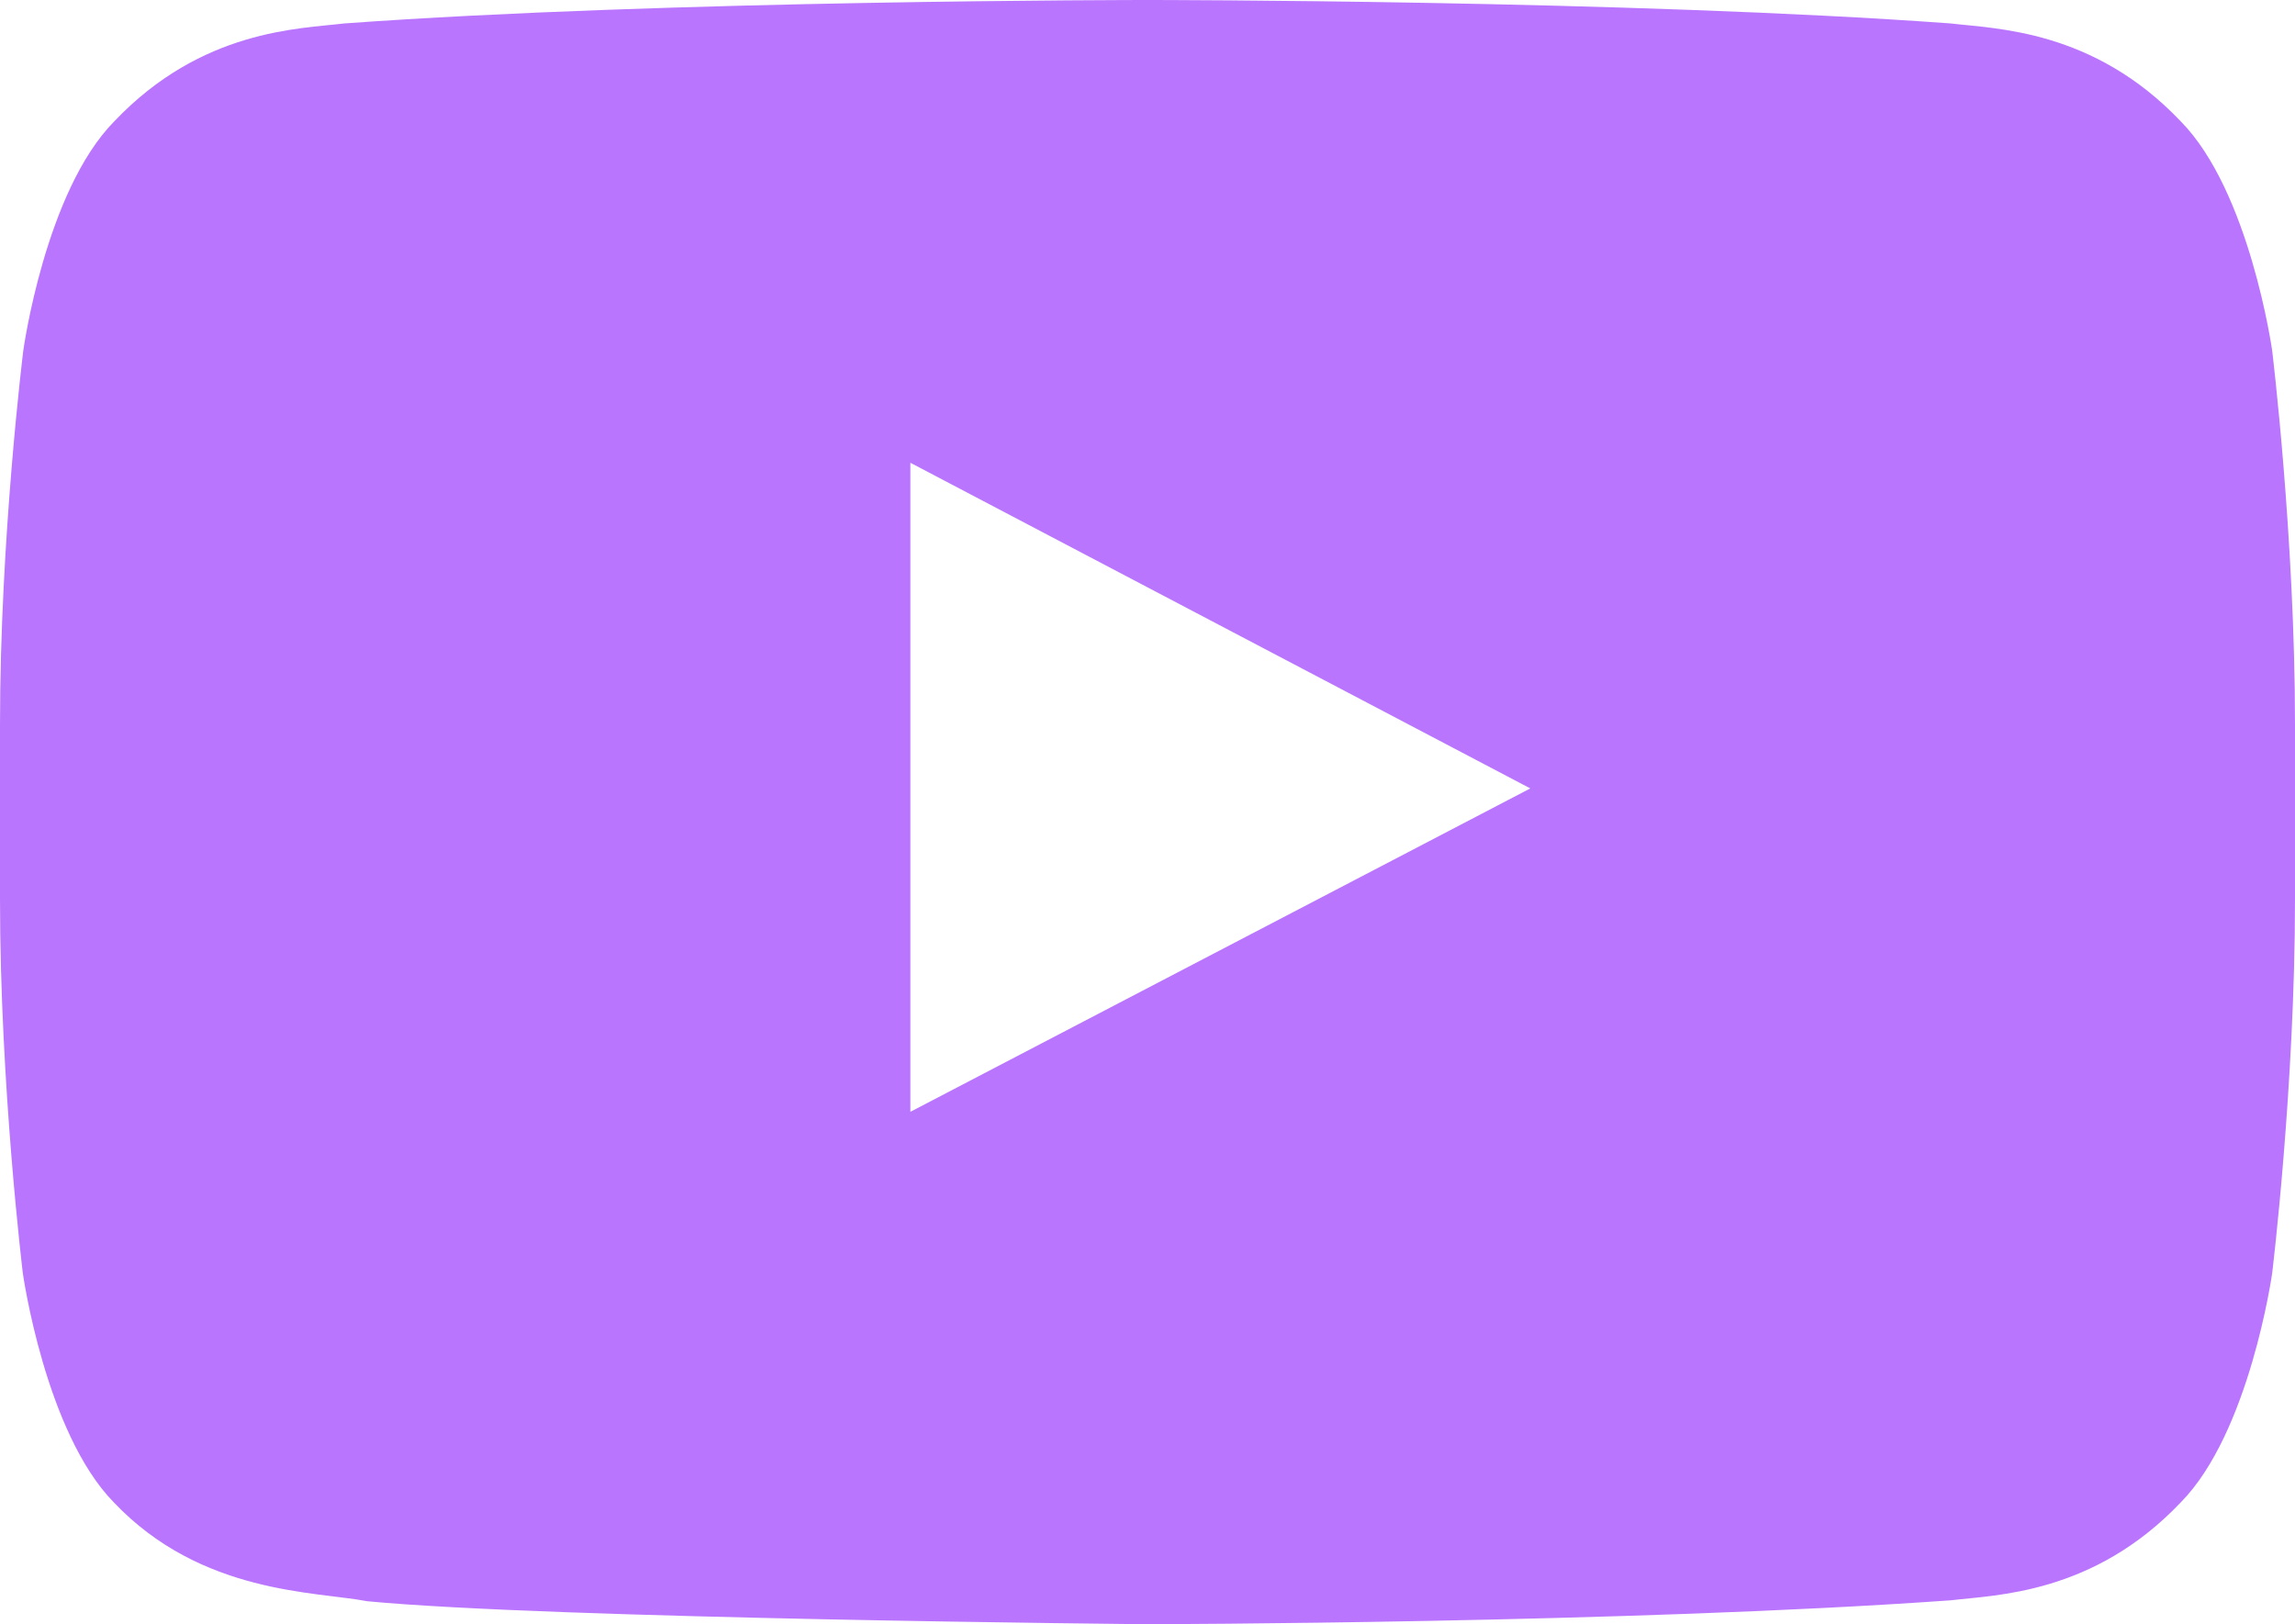
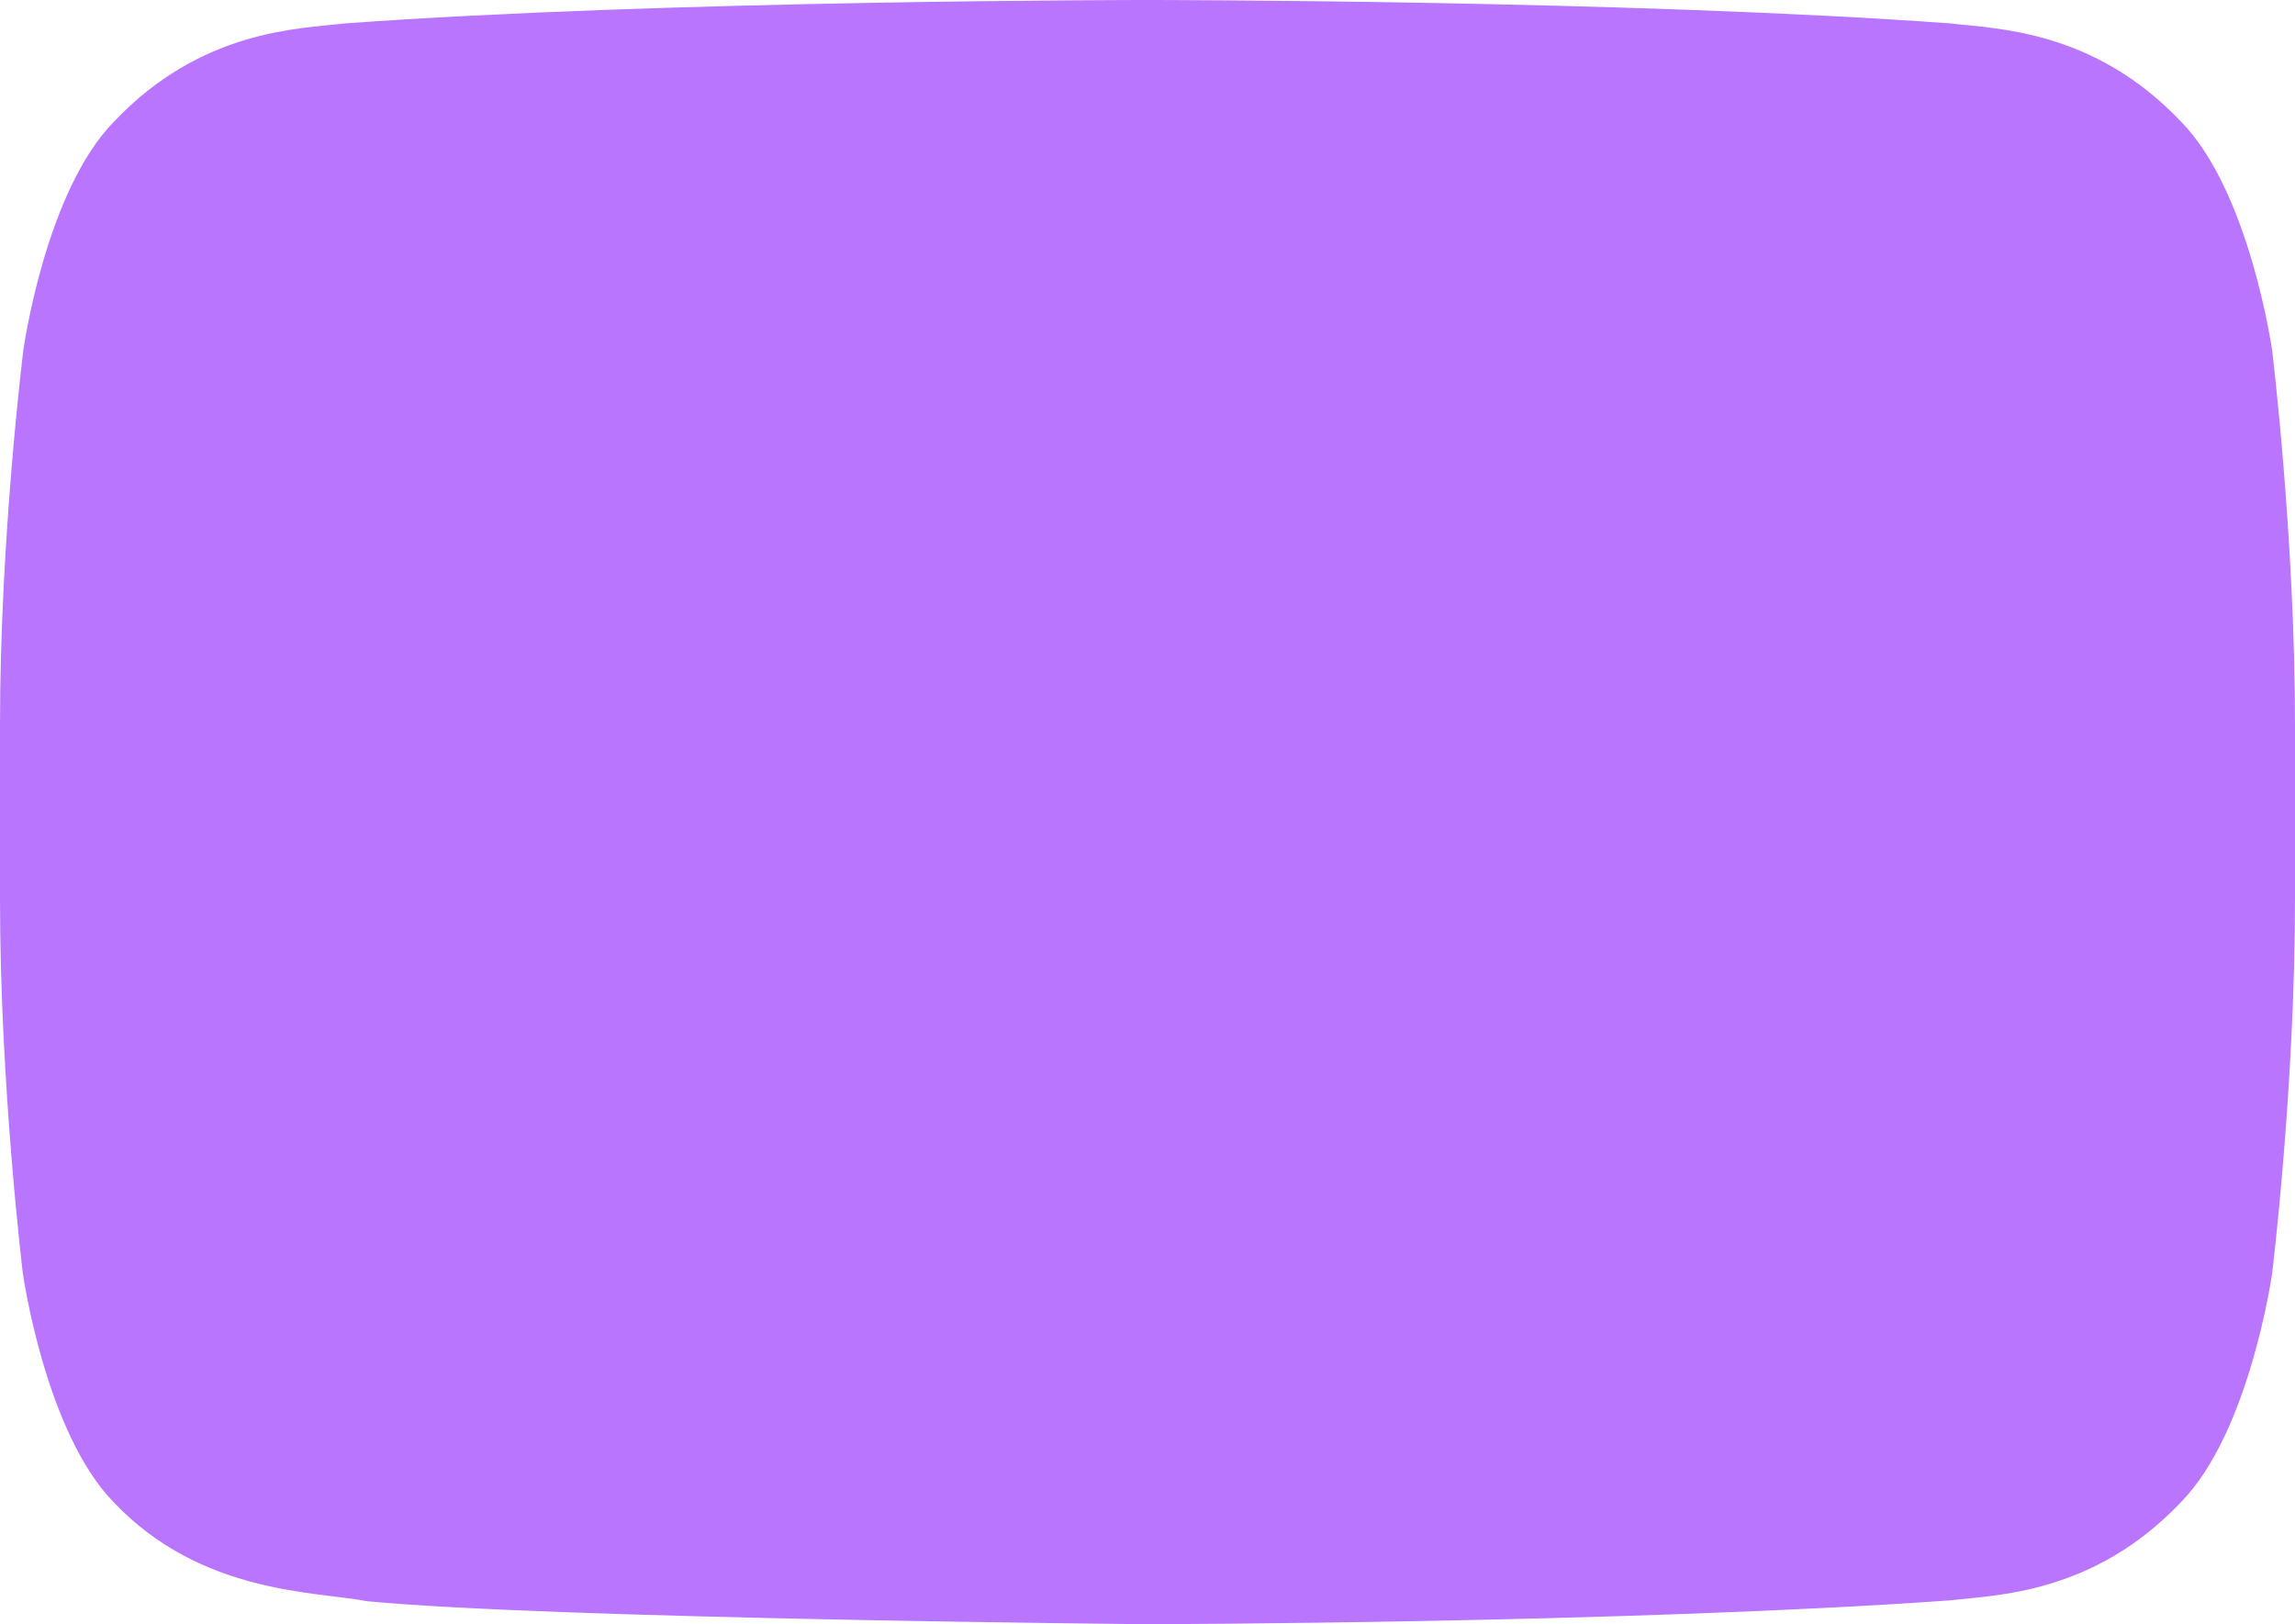
<svg xmlns="http://www.w3.org/2000/svg" width="65" height="46" viewBox="0 0 65 46" fill="none">
-   <path d="M64.353 9.926C64.353 9.926 63.718 5.416 61.763 3.436C59.287 0.83 56.52 0.818 55.25 0.664C46.16 -3.65474e-07 32.513 0 32.513 0H32.487C32.487 0 18.84 -3.65474e-07 9.75 0.664C8.48 0.818 5.713 0.83 3.237 3.436C1.282 5.416 0.66 9.926 0.66 9.926C0.66 9.926 0 15.227 0 20.515V25.472C0 30.76 0.647 36.062 0.647 36.062C0.647 36.062 1.282 40.571 3.225 42.551C5.7 45.157 8.95 45.068 10.398 45.349C15.602 45.847 32.5 46 32.5 46C32.5 46 46.16 45.974 55.25 45.323C56.52 45.17 59.287 45.157 61.763 42.551C63.718 40.571 64.353 36.062 64.353 36.062C64.353 36.062 65 30.773 65 25.472V20.515C65 15.227 64.353 9.926 64.353 9.926ZM25.784 31.488V13.106L43.342 22.329L25.784 31.488Z" fill="#BA75FF" />
+   <path d="M64.353 9.926C64.353 9.926 63.718 5.416 61.763 3.436C59.287 0.83 56.52 0.818 55.25 0.664C46.16 -3.65474e-07 32.513 0 32.513 0H32.487C32.487 0 18.84 -3.65474e-07 9.75 0.664C8.48 0.818 5.713 0.83 3.237 3.436C1.282 5.416 0.66 9.926 0.66 9.926C0.66 9.926 0 15.227 0 20.515V25.472C0 30.76 0.647 36.062 0.647 36.062C0.647 36.062 1.282 40.571 3.225 42.551C5.7 45.157 8.95 45.068 10.398 45.349C15.602 45.847 32.5 46 32.5 46C32.5 46 46.16 45.974 55.25 45.323C56.52 45.17 59.287 45.157 61.763 42.551C63.718 40.571 64.353 36.062 64.353 36.062C64.353 36.062 65 30.773 65 25.472V20.515C65 15.227 64.353 9.926 64.353 9.926ZM25.784 31.488L43.342 22.329L25.784 31.488Z" fill="#BA75FF" />
</svg>